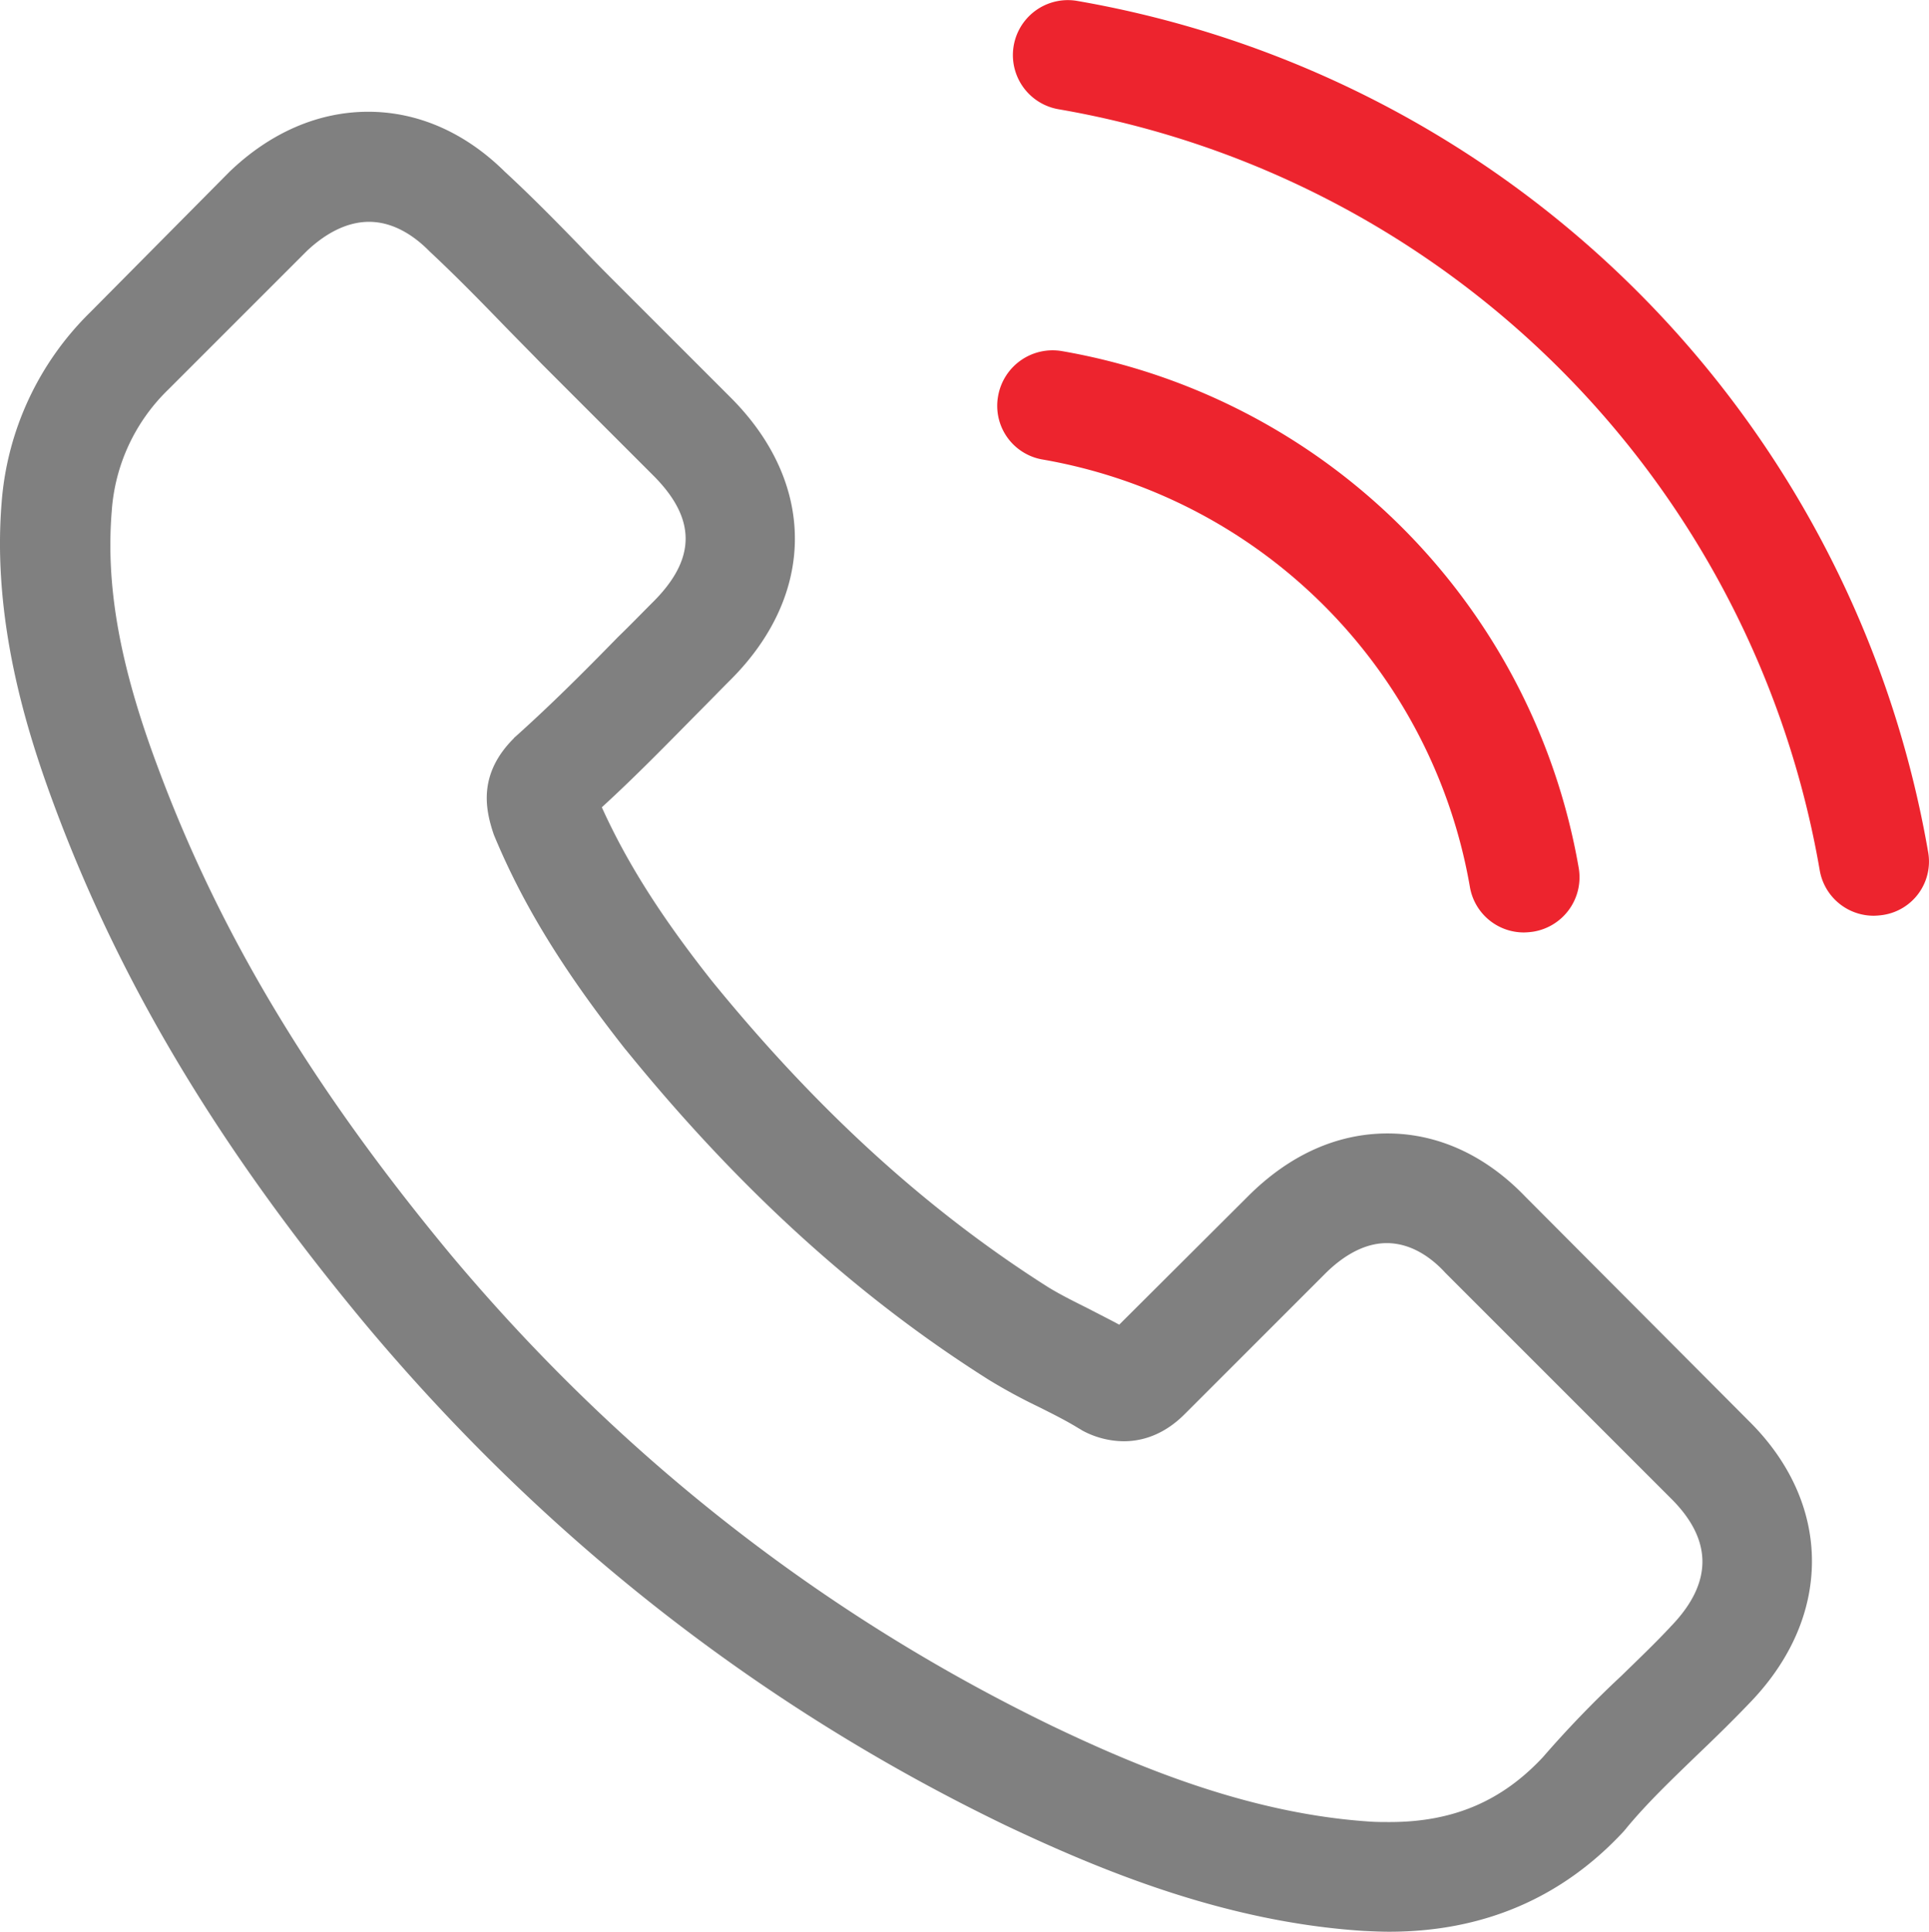
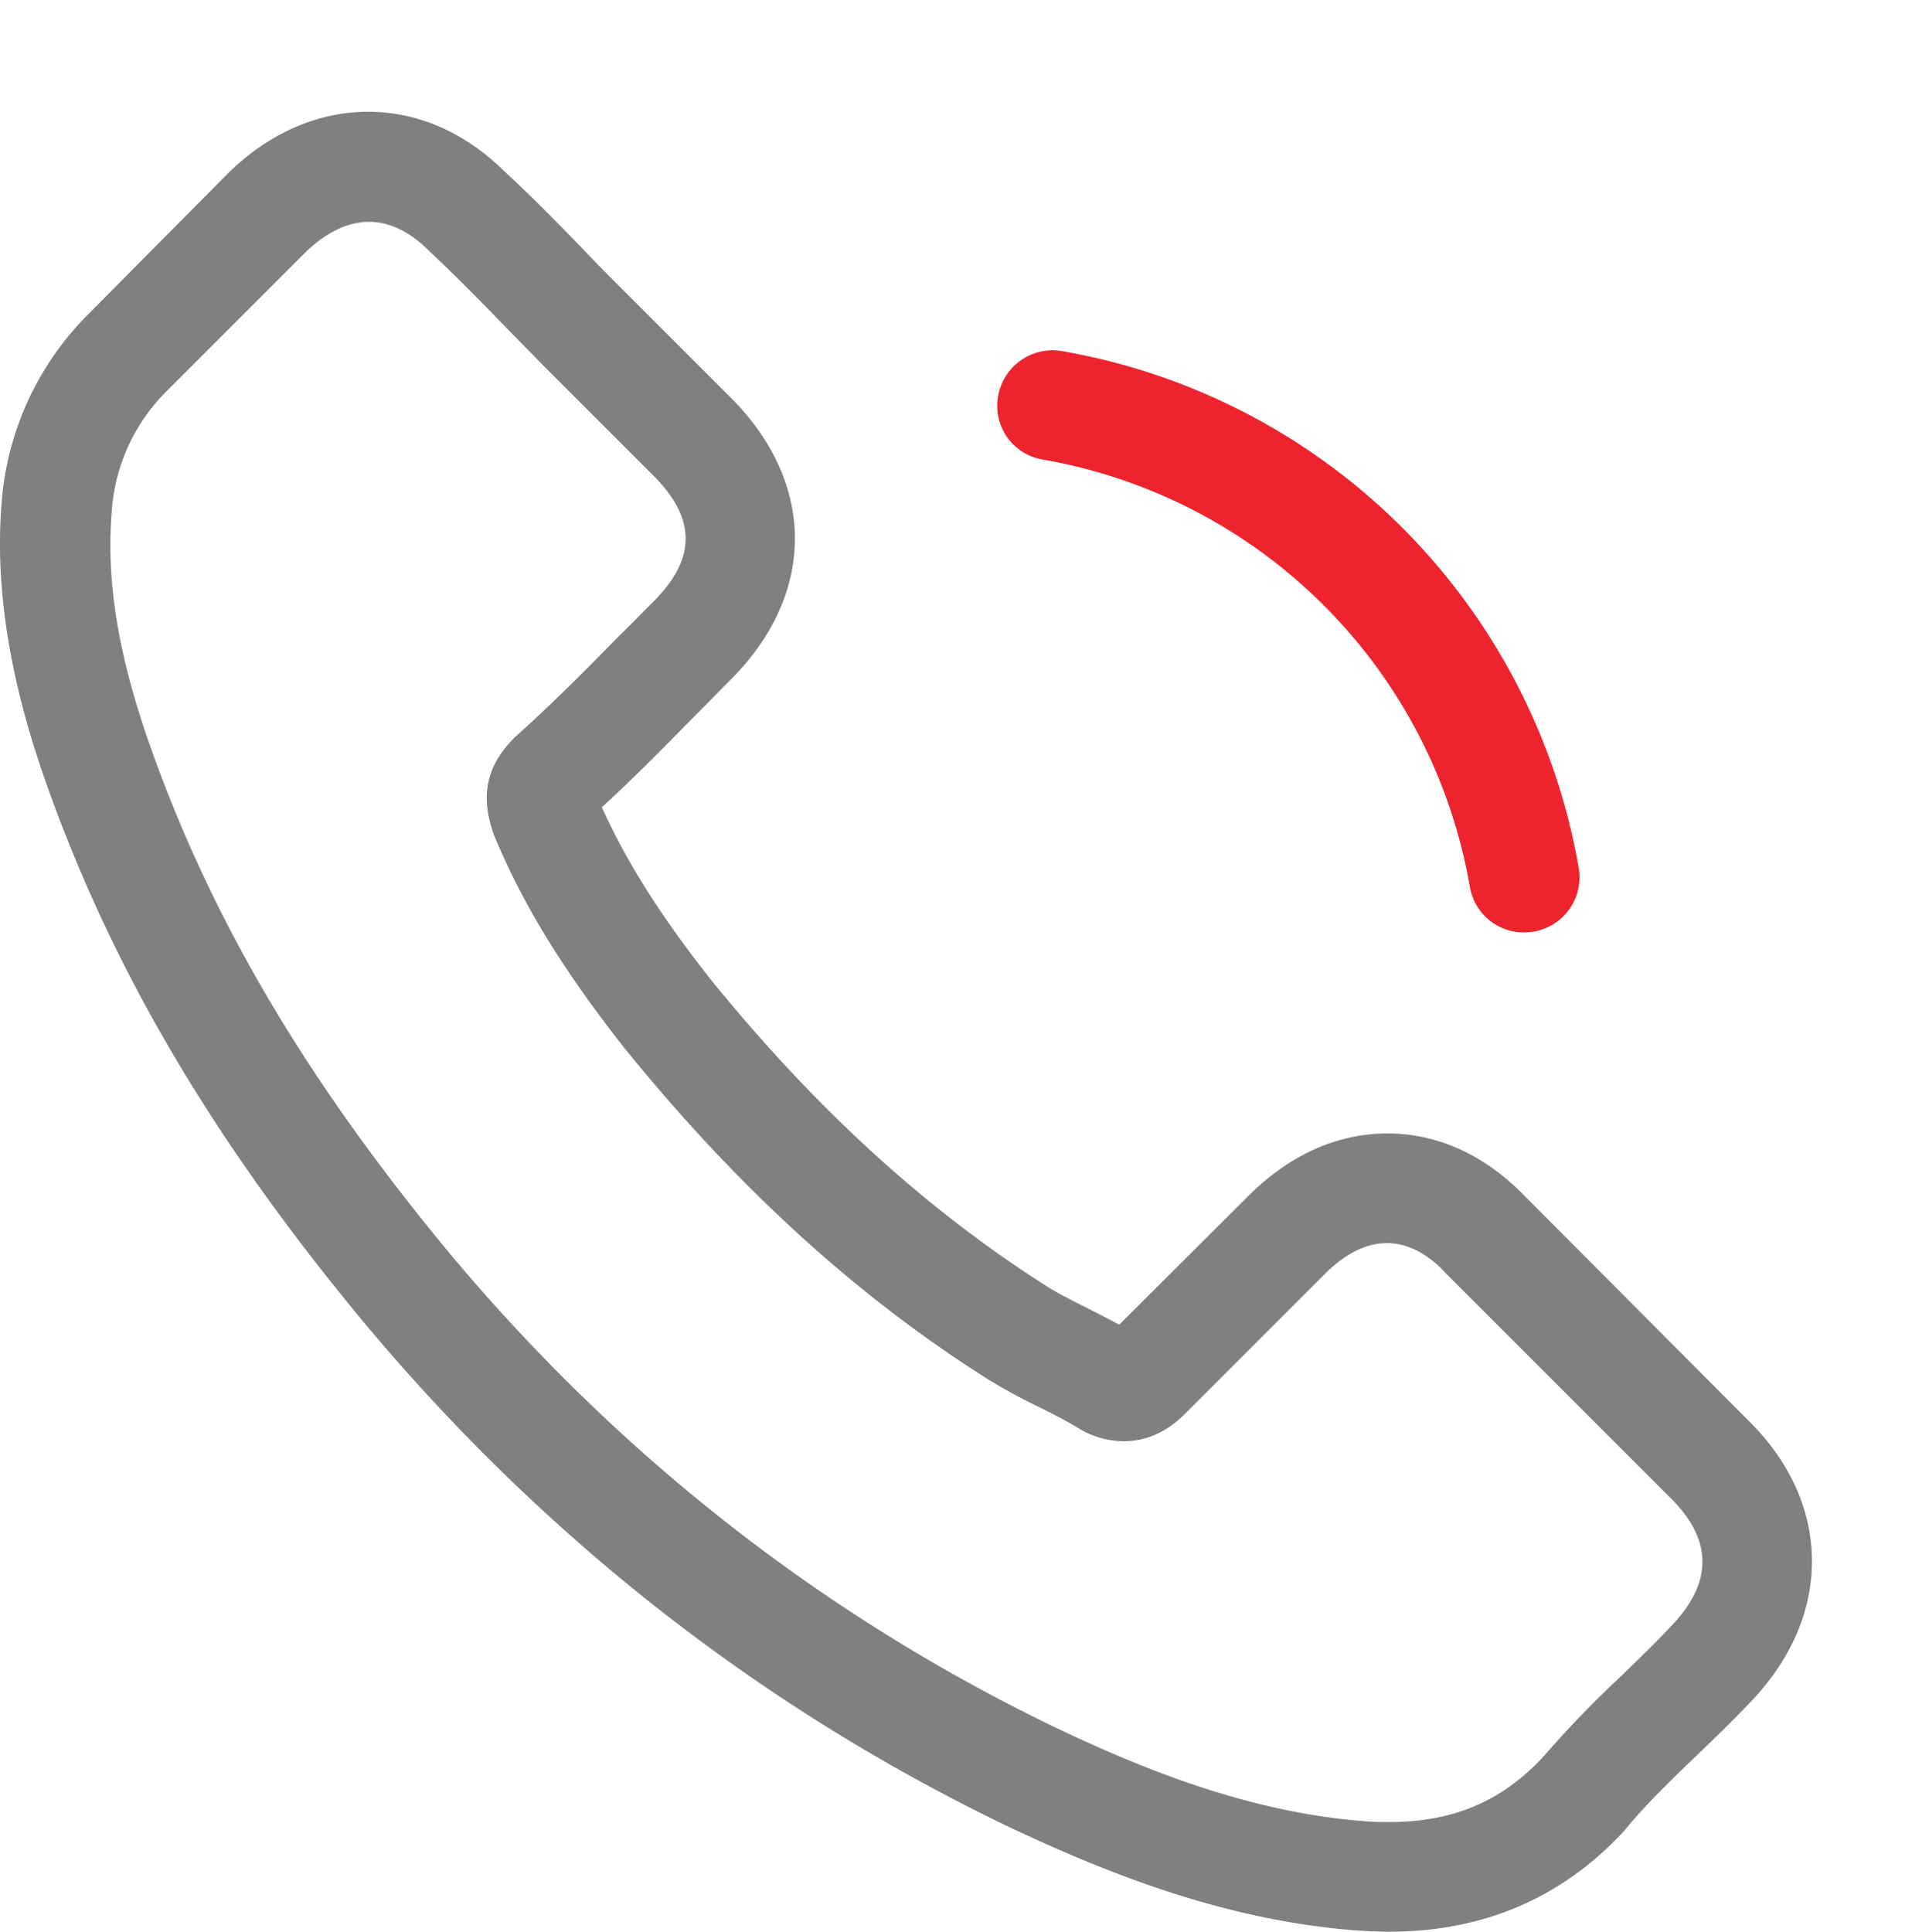
<svg xmlns="http://www.w3.org/2000/svg" id="svg-7712" data-name="Capa 1" viewBox="0 0 473.12 473.81" width="473.12" height="473.81">
  <defs>
    <style>.cls-1{fill:gray;}.cls-2{fill:#ed242e;}</style>
  </defs>
  <path class="cls-1" d="M374.11,293.51c-9.7-10.1-21.4-15.5-33.8-15.5s-24.1,5.3-34.2,15.4l-31.6,31.5c-2.6-1.4-5.2-2.7-7.7-4-3.6-1.8-7-3.5-9.9-5.3-29.6-18.8-56.5-43.3-82.3-75-12.5-15.8-20.9-29.1-27-42.6,8.2-7.5,15.8-15.3,23.2-22.8,2.8-2.8,5.6-5.7,8.4-8.5,21-21,21-48.2,0-69.2l-27.3-27.3c-3.1-3.1-6.3-6.3-9.3-9.5-6-6.2-12.3-12.6-18.8-18.6-9.7-9.6-21.3-14.7-33.5-14.7s-24,5.1-34,14.7l-.2.2-34,34.3a73.16,73.16,0,0,0-21.7,46.5c-2.4,29.2,6.2,56.4,12.8,74.2,16.2,43.7,40.4,84.2,76.5,127.6,43.8,52.3,96.5,93.6,156.7,122.7,23,10.9,53.7,23.8,88,26,2.1.1,4.3.2,6.3.2,23.1,0,42.5-8.3,57.7-24.8.1-.2.3-.3.4-.5,5.2-6.3,11.2-12,17.5-18.1,4.3-4.1,8.7-8.4,13-12.9,9.9-10.3,15.1-22.3,15.1-34.6s-5.3-24.3-15.4-34.3Zm35.8,105.3c-.1,0-.1.1,0,0-3.9,4.2-7.9,8-12.2,12.2a263,263,0,0,0-19.3,20c-10.1,10.8-22,15.9-37.6,15.9-1.5,0-3.1,0-4.6-.1-29.7-1.9-57.3-13.5-78-23.4-56.6-27.4-106.3-66.3-147.6-115.6-34.1-41.1-56.9-79.1-72-119.9-9.3-24.9-12.7-44.3-11.2-62.6a45.9,45.9,0,0,1,13.8-29.7l34.1-34.1c4.9-4.6,10.1-7.1,15.2-7.1,6.3,0,11.4,3.8,14.6,7l.3.3c6.1,5.7,11.9,11.6,18,17.9,3.1,3.2,6.3,6.4,9.5,9.7l27.3,27.3c10.6,10.6,10.6,20.4,0,31-2.9,2.9-5.7,5.8-8.6,8.6-8.4,8.6-16.4,16.6-25.1,24.4-.2.2-.4.3-.5.5-8.6,8.6-7,17-5.2,22.7l.3.9c7.1,17.2,17.1,33.4,32.3,52.7l.1.1c27.6,34,56.7,60.5,88.8,80.8a136.54,136.54,0,0,0,12.3,6.7c3.6,1.8,7,3.5,9.9,5.3.4.2.8.5,1.2.7a21.68,21.68,0,0,0,9.9,2.5c8.3,0,13.5-5.2,15.2-6.9l34.2-34.2c3.4-3.4,8.8-7.5,15.1-7.5s11.3,3.9,14.4,7.3l.2.2,55.1,55.1C420.11,377.71,420.11,388.21,409.91,398.81Z" fill="#808080" />
  <path class="cls-2" d="M255.71,112.71a128.7,128.7,0,0,1,104.8,104.8,13.42,13.42,0,0,0,13.3,11.2,17.85,17.85,0,0,0,2.3-.2,13.51,13.51,0,0,0,11.1-15.6,155.62,155.62,0,0,0-126.8-126.8,13.57,13.57,0,0,0-15.6,11A13.35,13.35,0,0,0,255.71,112.71Z" fill="#ED242E" />
-   <path class="cls-2" d="M472.91,209A256.25,256.25,0,0,0,264.11.21a13.48,13.48,0,1,0-4.4,26.6,228.88,228.88,0,0,1,186.6,186.6,13.42,13.42,0,0,0,13.3,11.2,17.85,17.85,0,0,0,2.3-.2A13.25,13.25,0,0,0,472.91,209Z" fill="#ED242E" />
</svg>